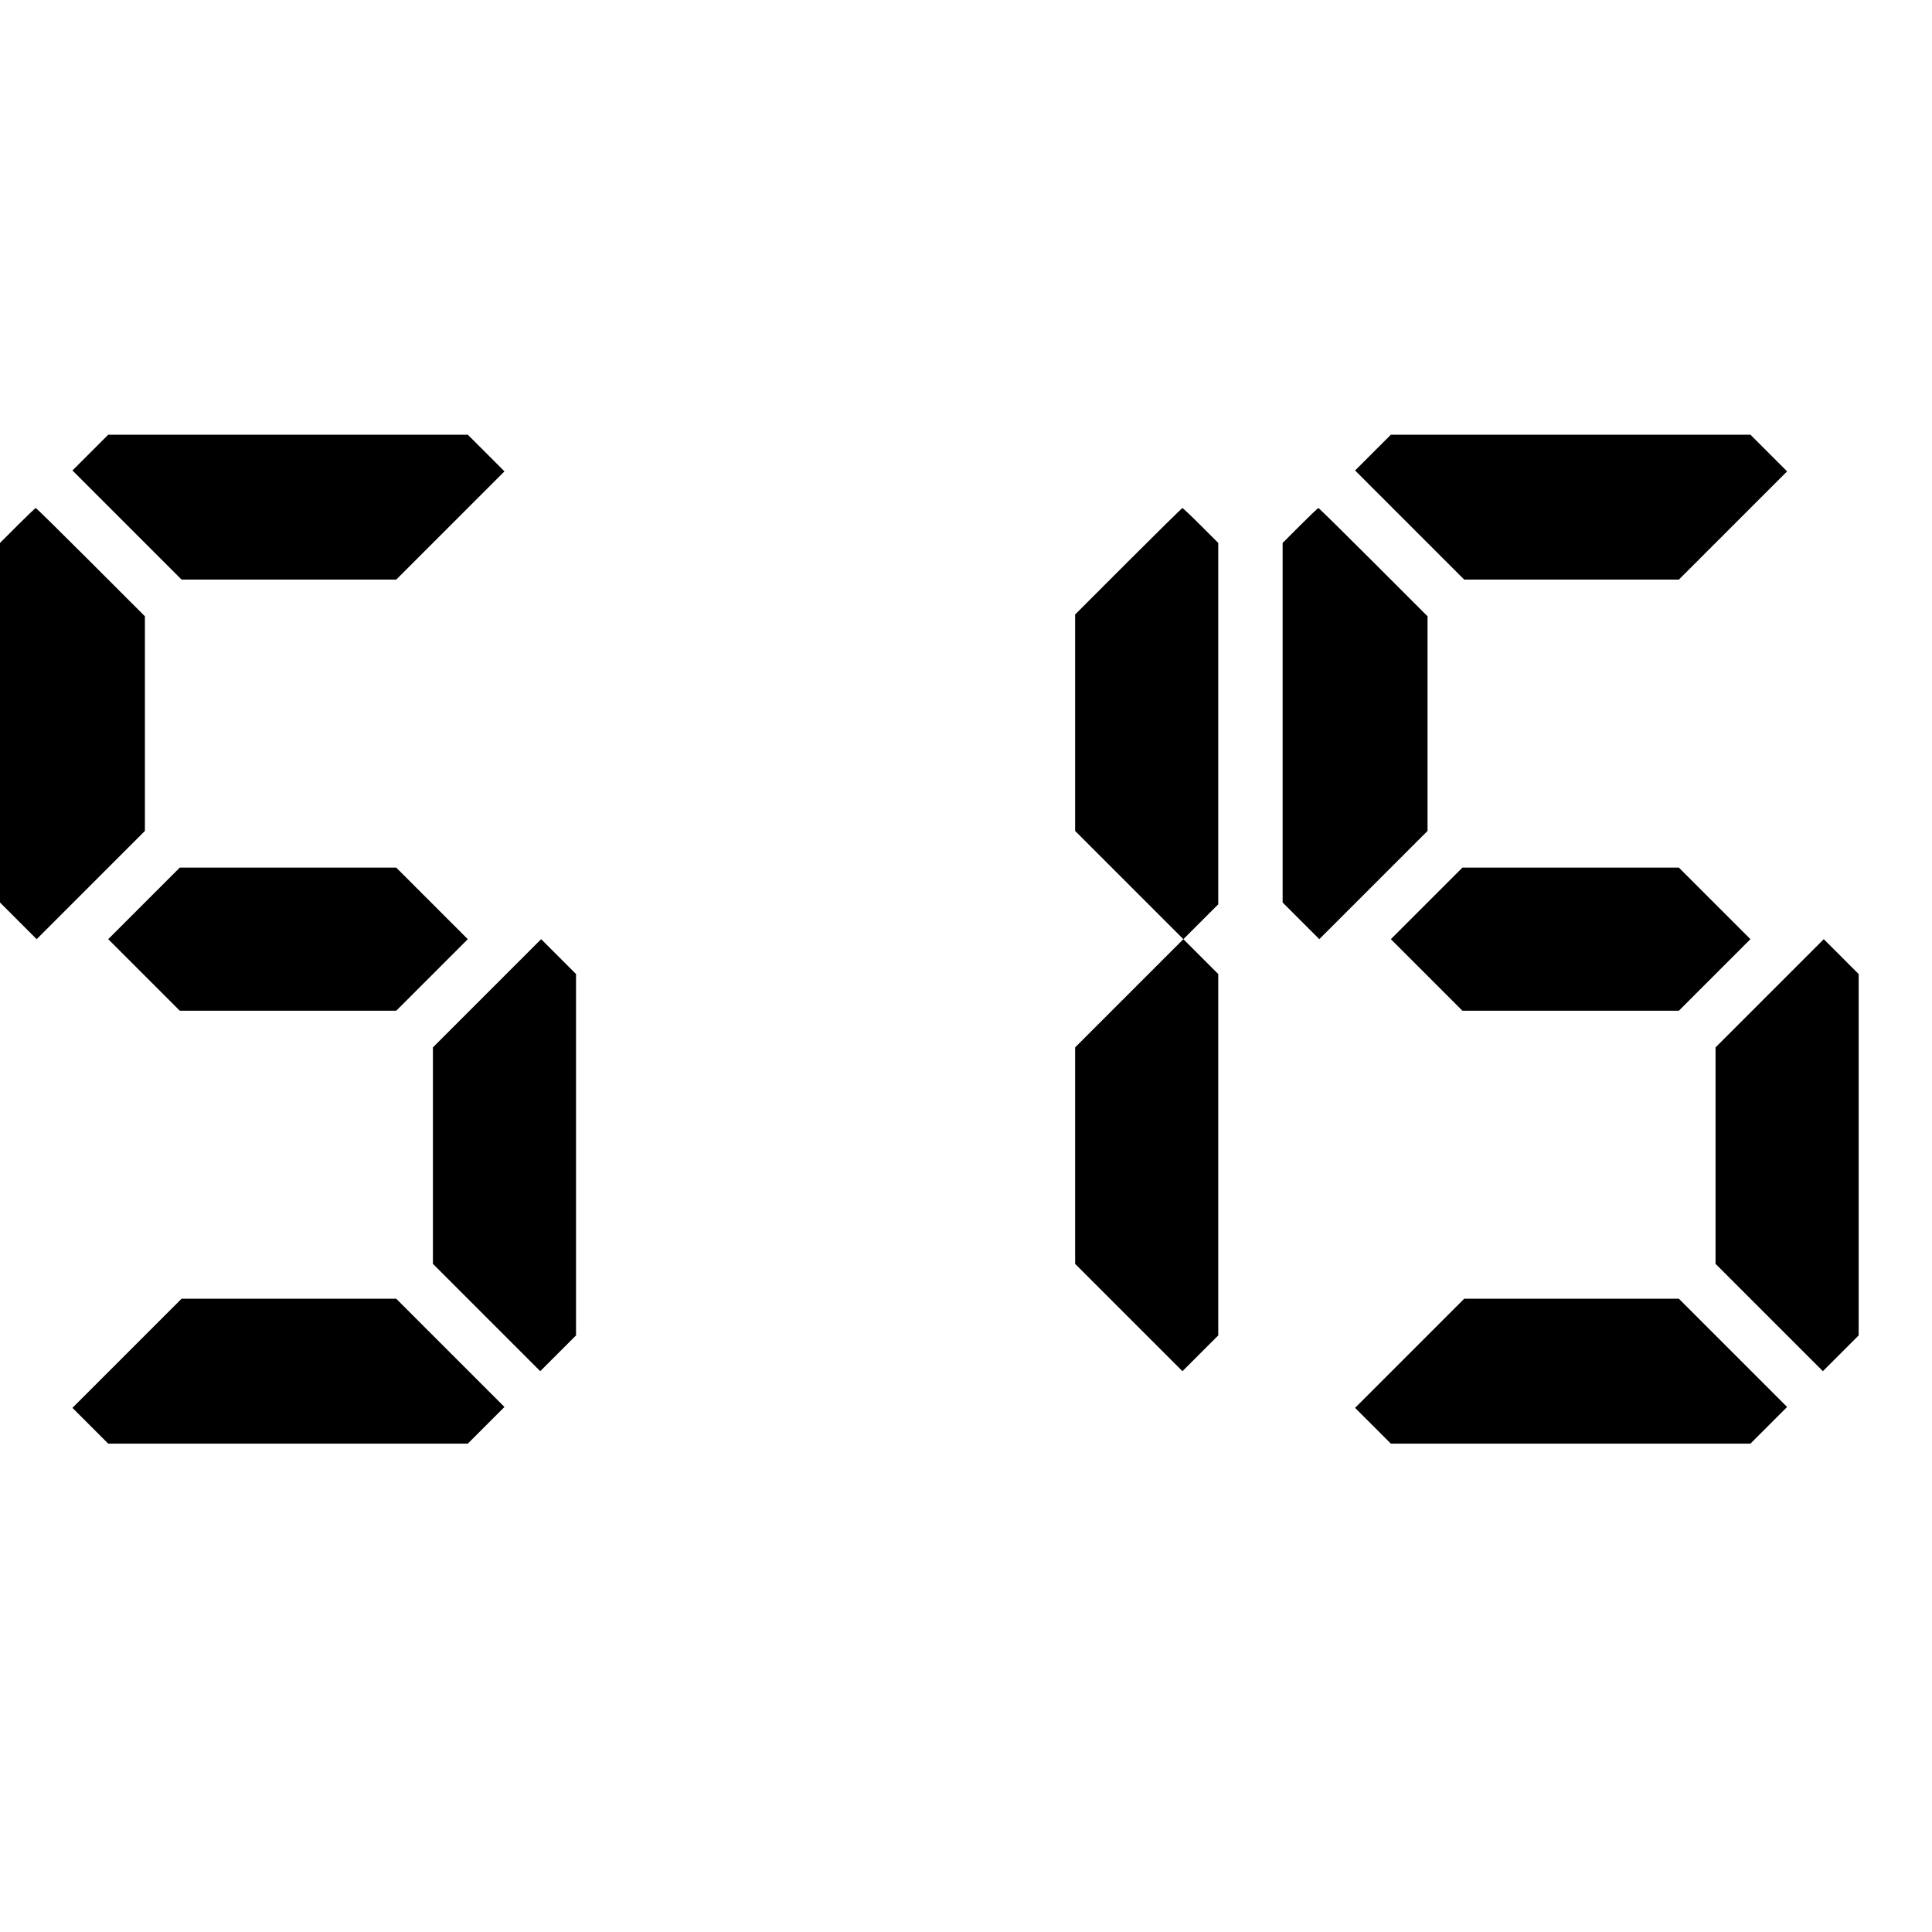
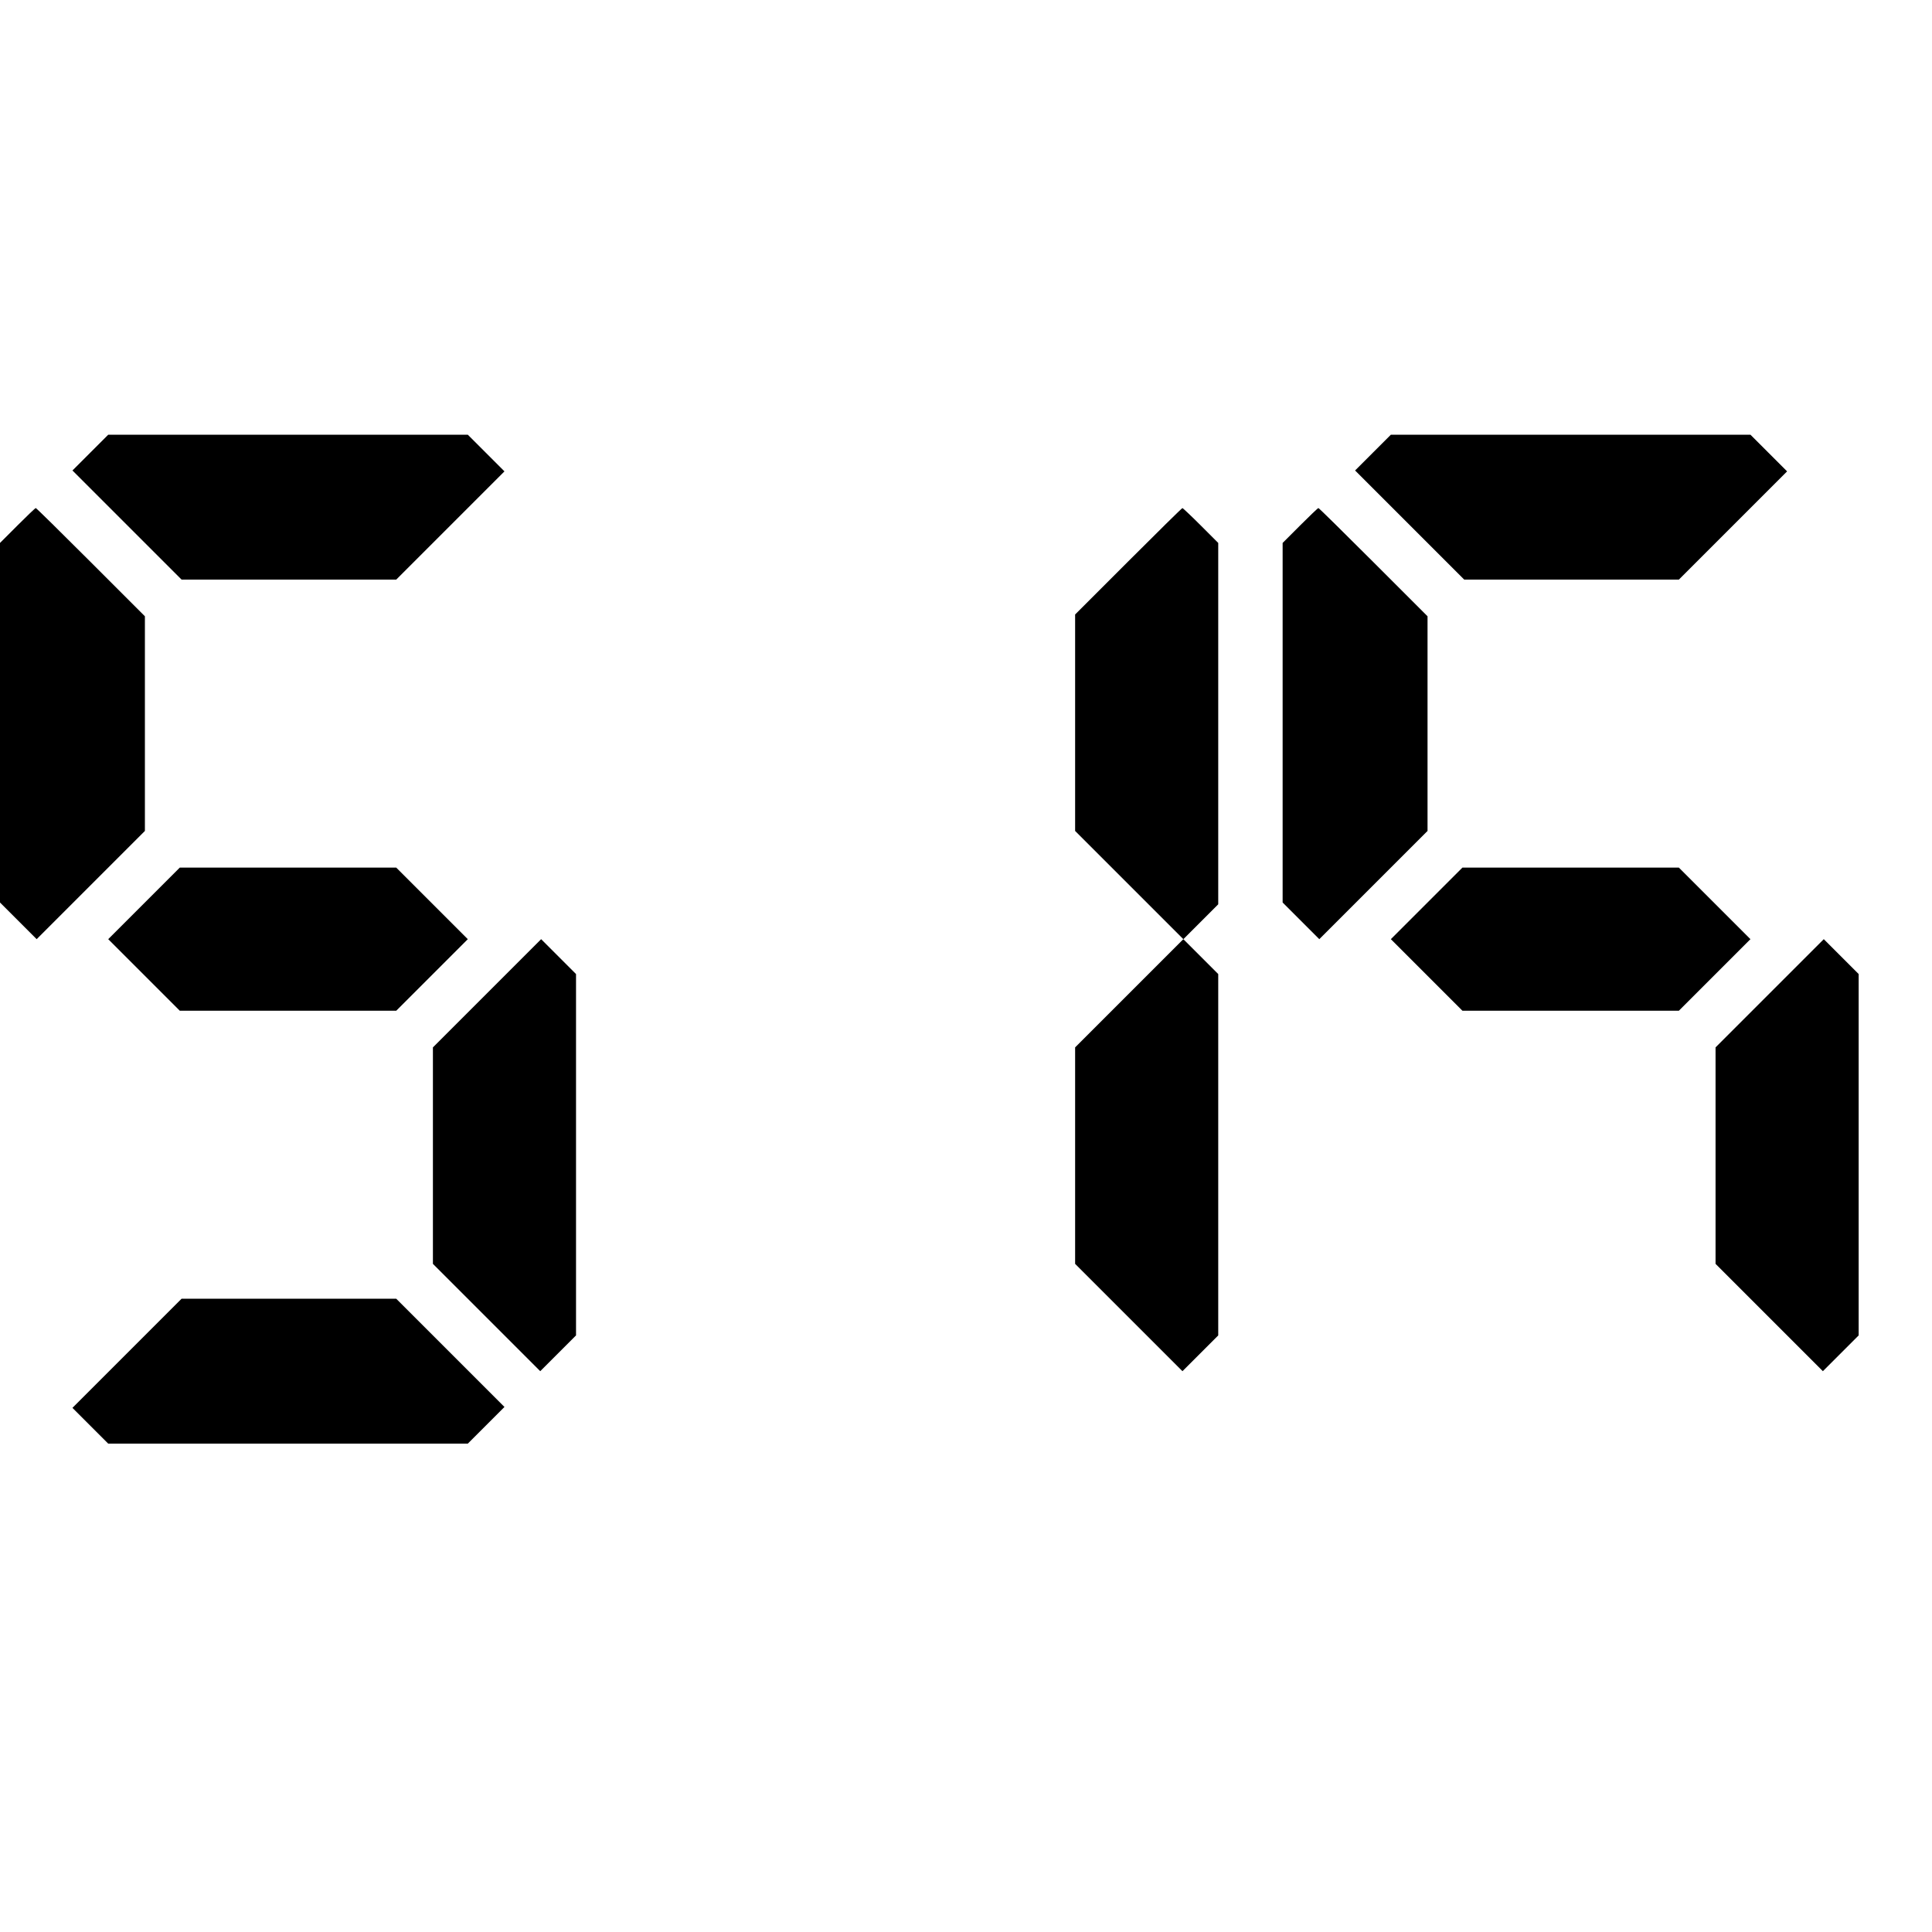
<svg xmlns="http://www.w3.org/2000/svg" preserveAspectRatio="xMidYMid meet" viewBox="0 0 1080 1080" height="1080pt" width="1080pt" version="1.0">
  <g stroke="none" fill="#000000" transform="translate(0,1080) scale(0.1,-0.1)">
    <path d="M505 8270 l-100 -100 305 -305 305 -305 600 0 600 0 302 302 303 303 -102 102 -103 103 -1005 0 -1005 0 -100 -100z" />
    <path d="M7675 8270 l-100 -100 305 -305 305 -305 600 0 600 0 302 302 303 303 -102 102 -103 103 -1005 0 -1005 0 -100 -100z" />
    <path d="M97 7862 l-97 -97 0 -1005 0 -1005 103 -103 102 -102 303 303 302 302 0 600 0 600 -303 303 c-166 166 -304 302 -307 302 -3 0 -49 -44 -103 -98z" />
    <path d="M6307 7662 l-297 -297 0 -605 0 -605 302 -302 303 -303 -303 -303 -302 -302 0 -605 0 -605 300 -300 300 -300 100 100 100 100 0 1010 0 1010 -97 97 -98 98 98 98 97 97 0 1010 0 1010 -98 98 c-53 53 -100 97 -102 97 -3 0 -139 -134 -303 -298z" />
    <path d="M7267 7862 l-97 -97 0 -1005 0 -1005 103 -103 102 -102 303 303 302 302 0 600 0 600 -303 303 c-166 166 -304 302 -307 302 -3 0 -49 -44 -103 -98z" />
    <path d="M805 5750 l-200 -200 200 -200 200 -200 605 0 605 0 200 200 200 200 -200 200 -200 200 -605 0 -605 0 -200 -200z" />
    <path d="M7975 5750 l-200 -200 200 -200 200 -200 605 0 605 0 200 200 200 200 -200 200 -200 200 -605 0 -605 0 -200 -200z" />
    <path d="M2722 5247 l-302 -302 0 -605 0 -605 300 -300 300 -300 100 100 100 100 0 1010 0 1010 -98 98 -97 97 -303 -303z" />
    <path d="M9892 5247 l-302 -302 0 -605 0 -605 300 -300 300 -300 100 100 100 100 0 1010 0 1010 -98 98 -97 97 -303 -303z" />
    <path d="M710 3235 l-305 -305 100 -100 100 -100 1005 0 1005 0 102 102 103 103 -302 302 -303 303 -600 0 -600 0 -305 -305z" />
-     <path d="M7880 3235 l-305 -305 100 -100 100 -100 1005 0 1005 0 102 102 103 103 -302 302 -303 303 -600 0 -600 0 -305 -305z" />
  </g>
</svg>